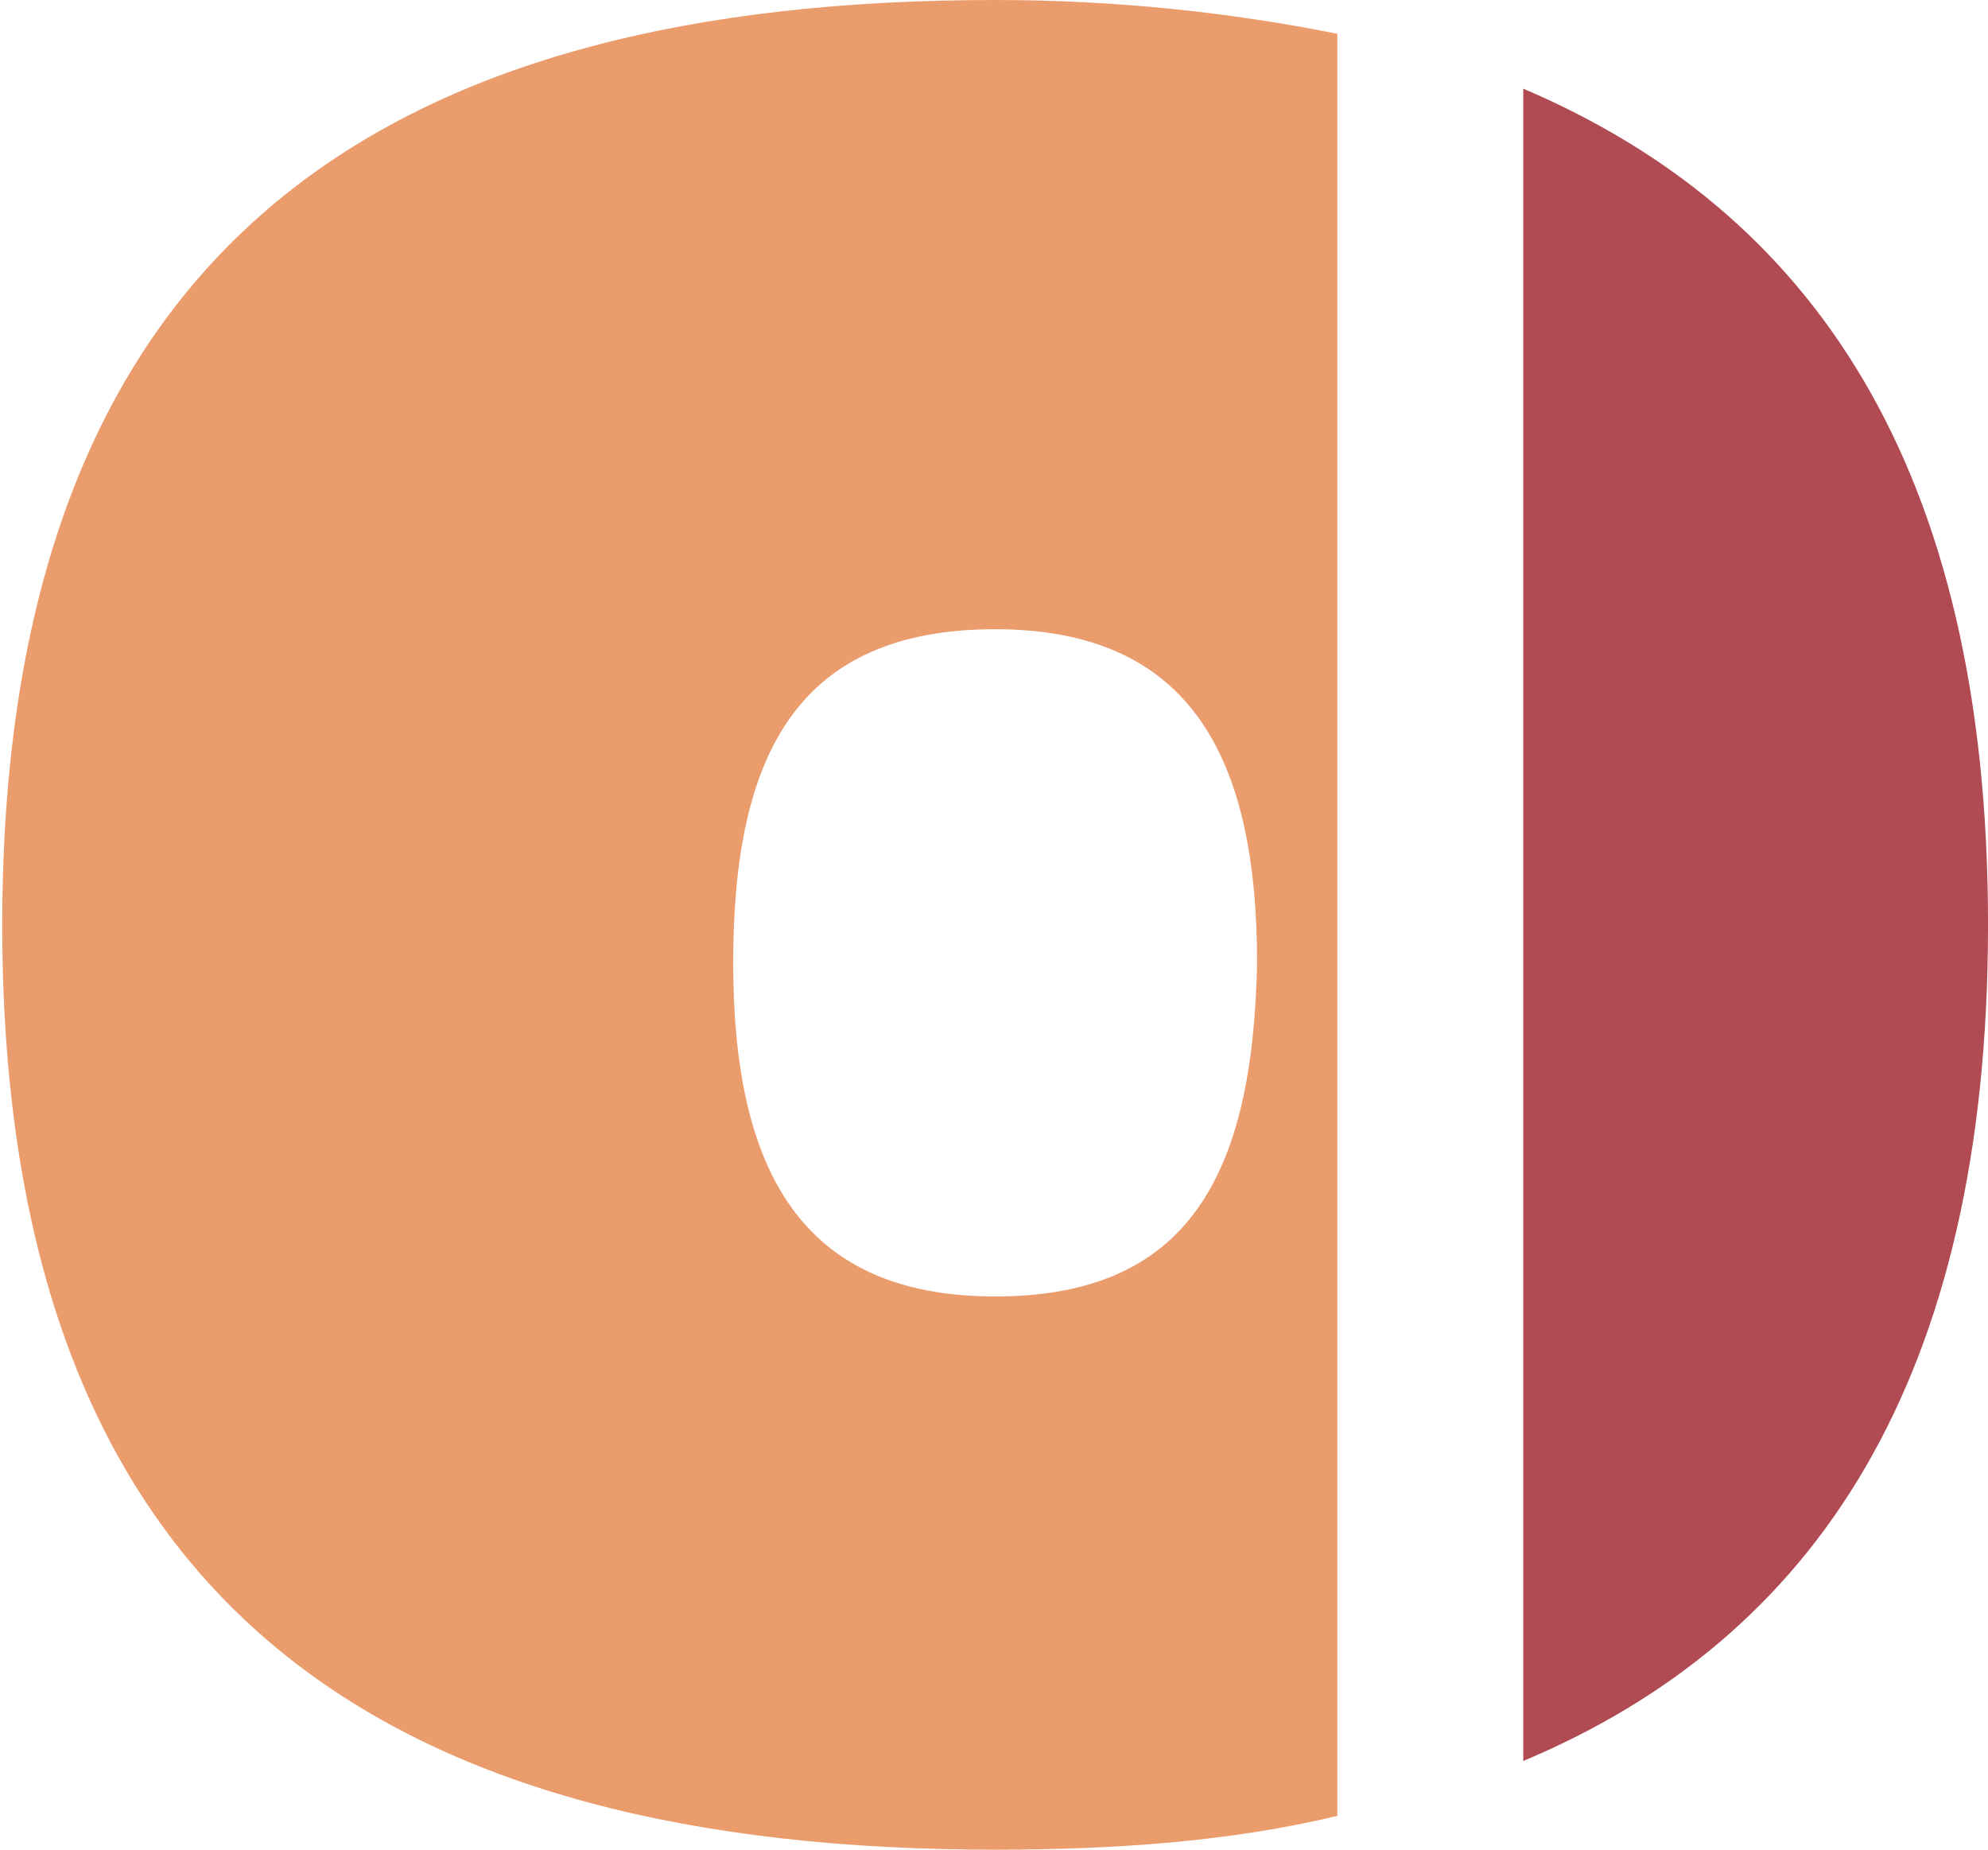
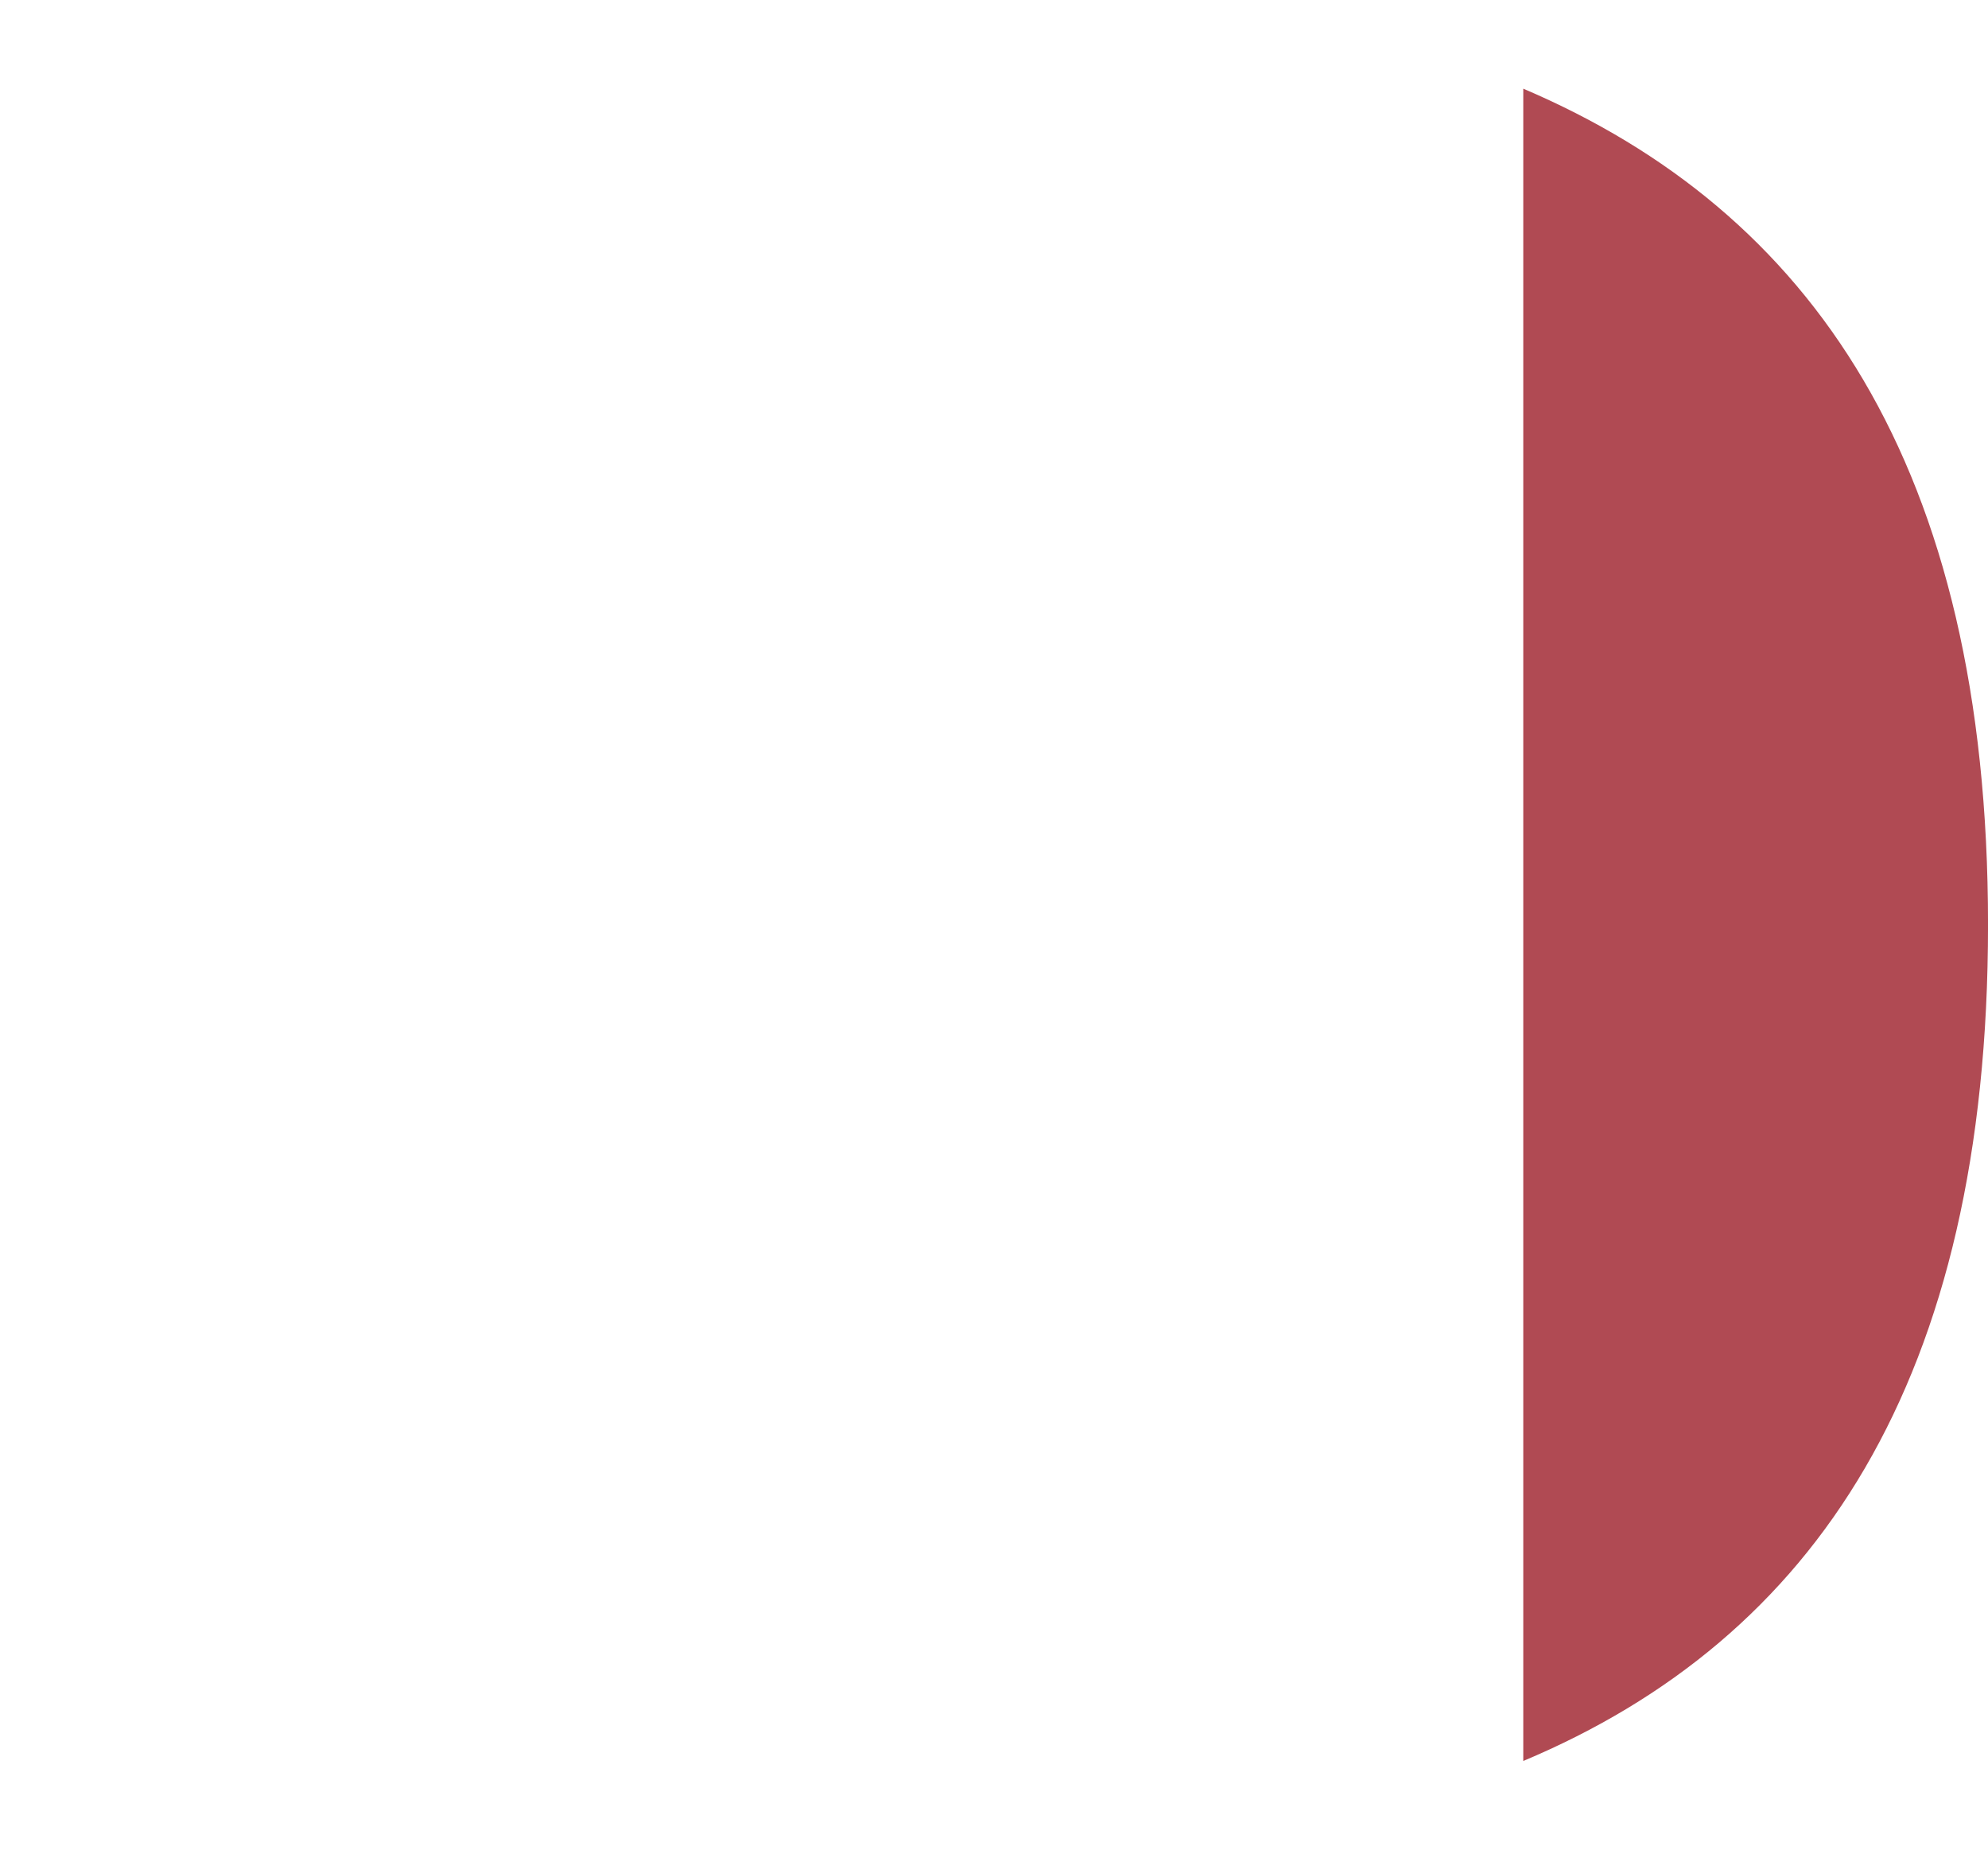
<svg xmlns="http://www.w3.org/2000/svg" width="129" height="120" viewBox="0 0 129 120" fill="none">
-   <path d="M86.781 2.192C79.927 0.822 72.525 0 64.574 0C25.917 0 0.146 15.069 0.146 60C0.146 104.932 25.917 120 64.574 120C72.525 120 79.927 119.452 86.781 117.808V2.192ZM64.574 84.11C51.962 84.11 47.576 75.89 47.576 62.466C47.576 49.041 51.688 40.822 64.574 40.822C77.185 40.822 81.572 49.041 81.572 62.466C81.298 76.164 77.185 84.11 64.574 84.11Z" fill="#EB9C6D" />
  <path d="M98.844 5.753V114.246C117.762 106.301 129.002 89.588 129.002 59.999C129.002 30.136 117.487 13.698 98.844 5.753Z" fill="#B04A53" />
</svg>